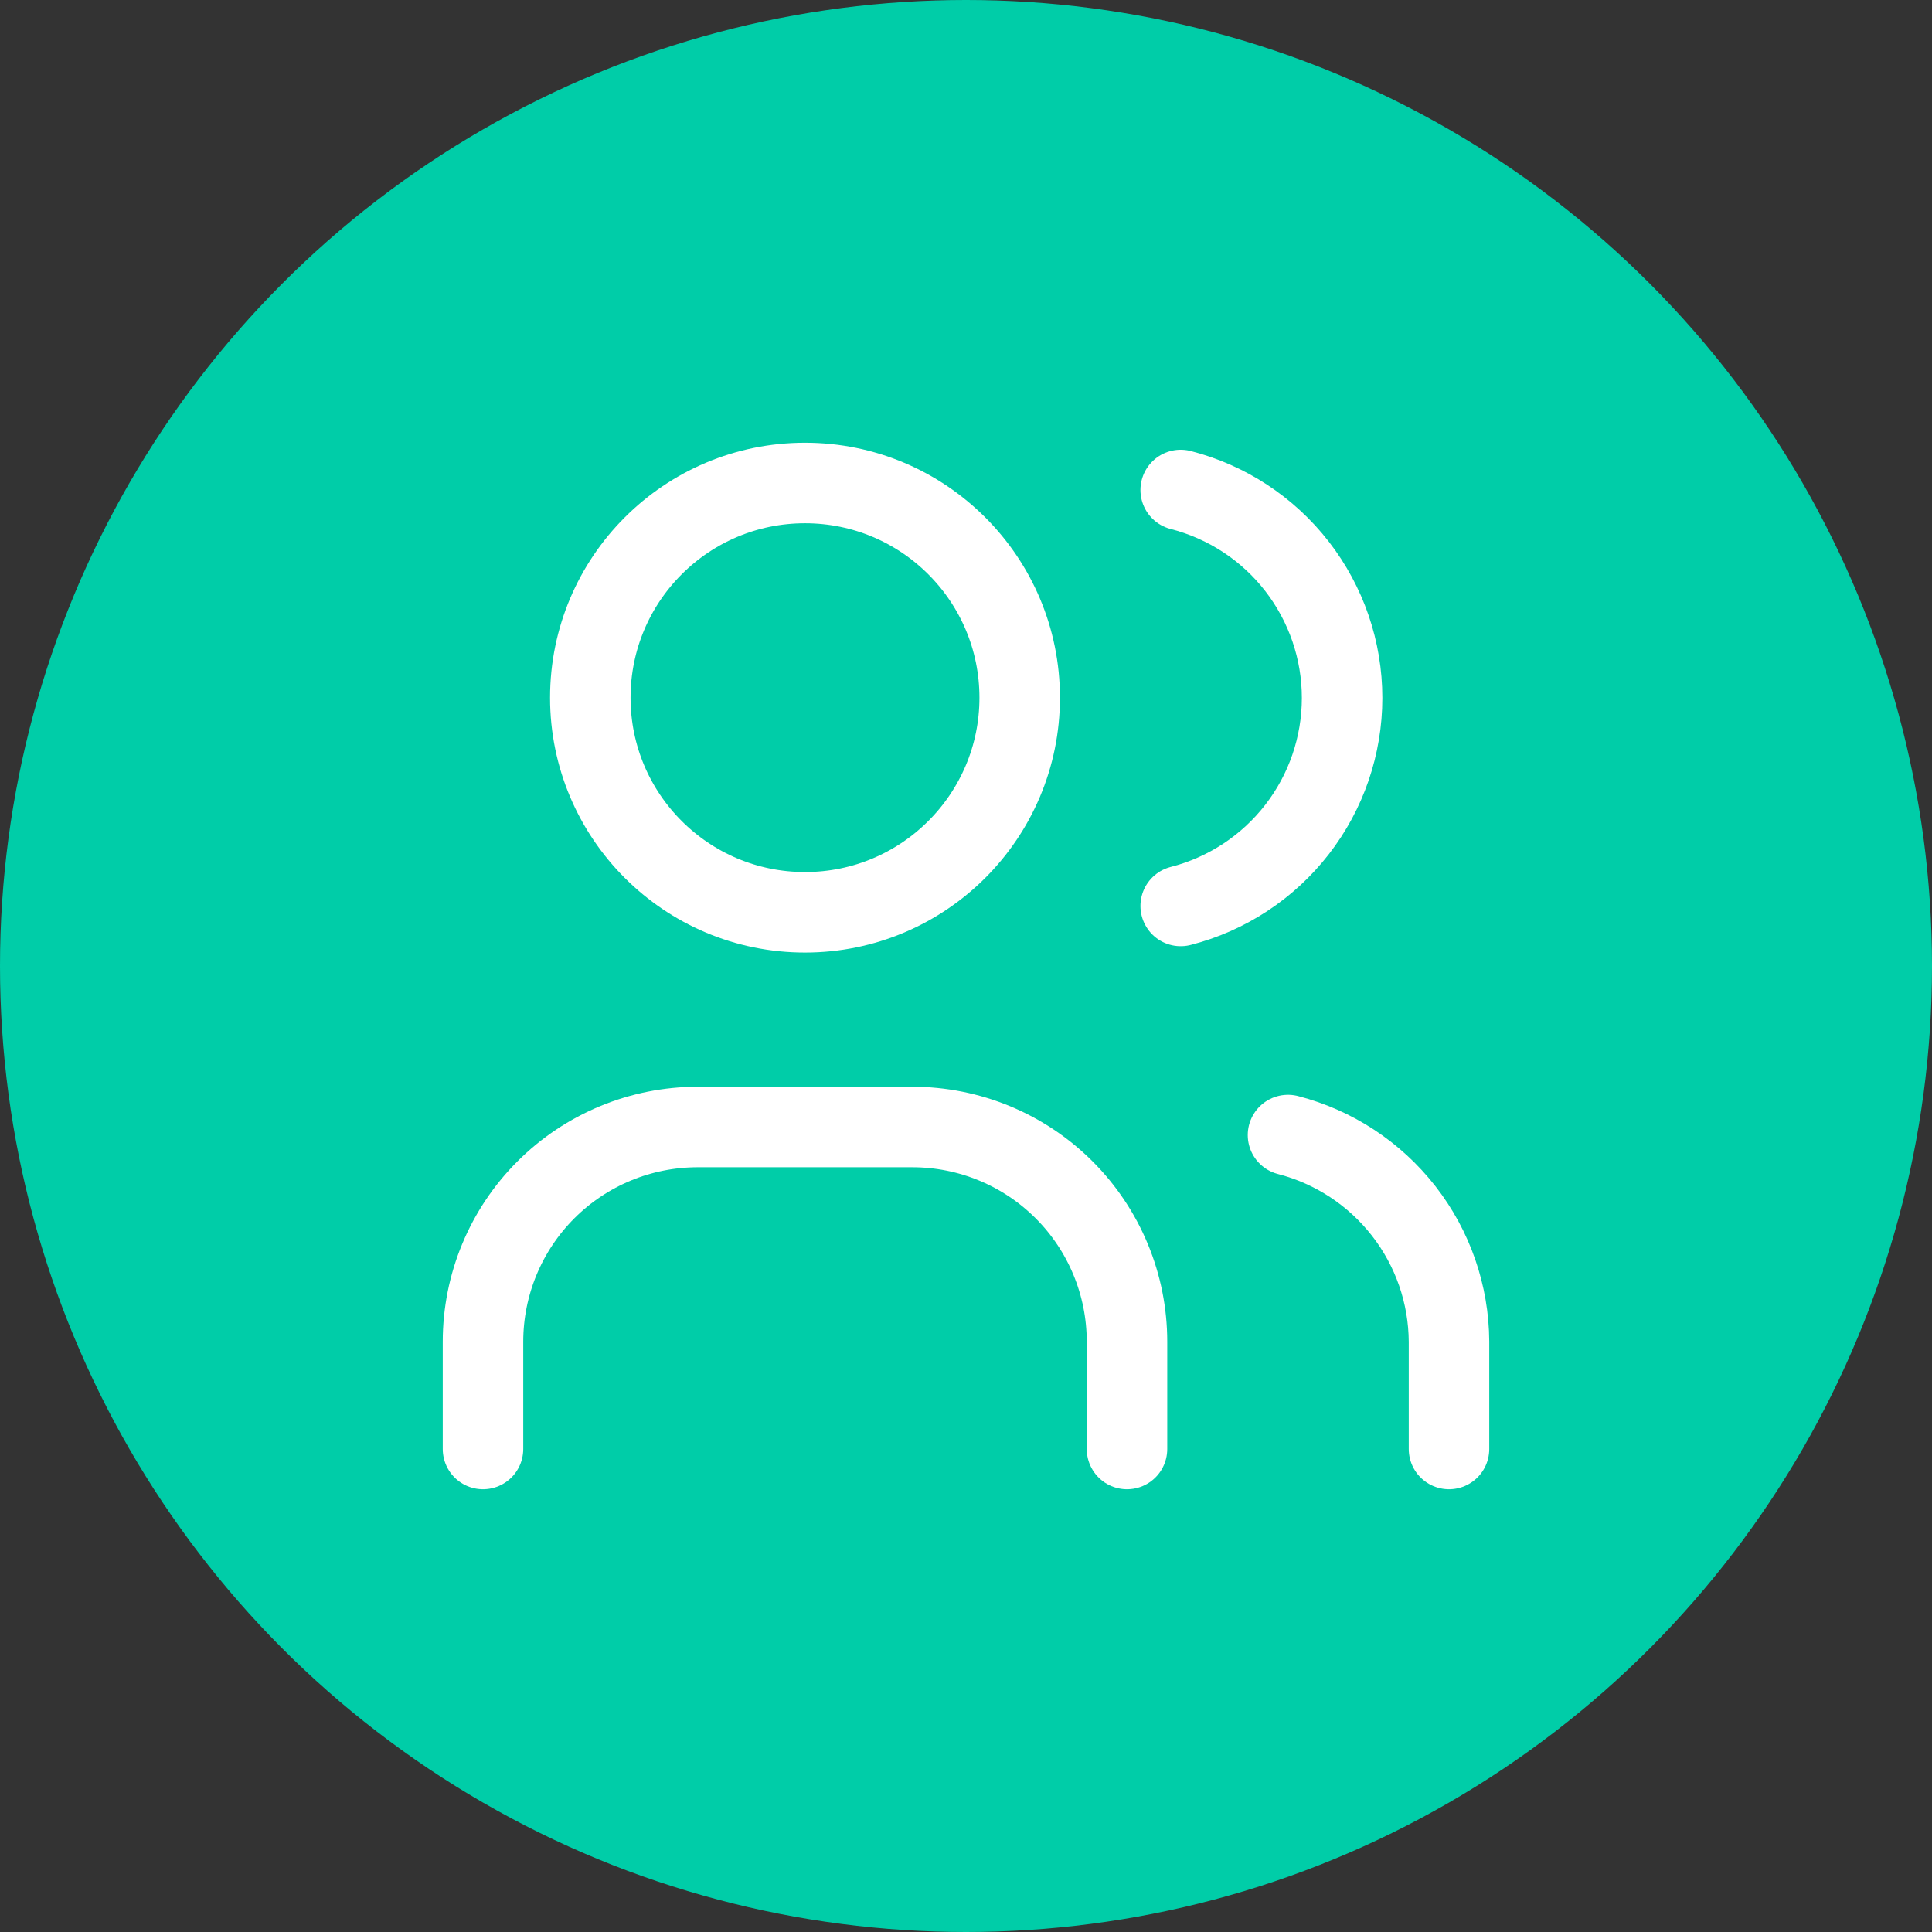
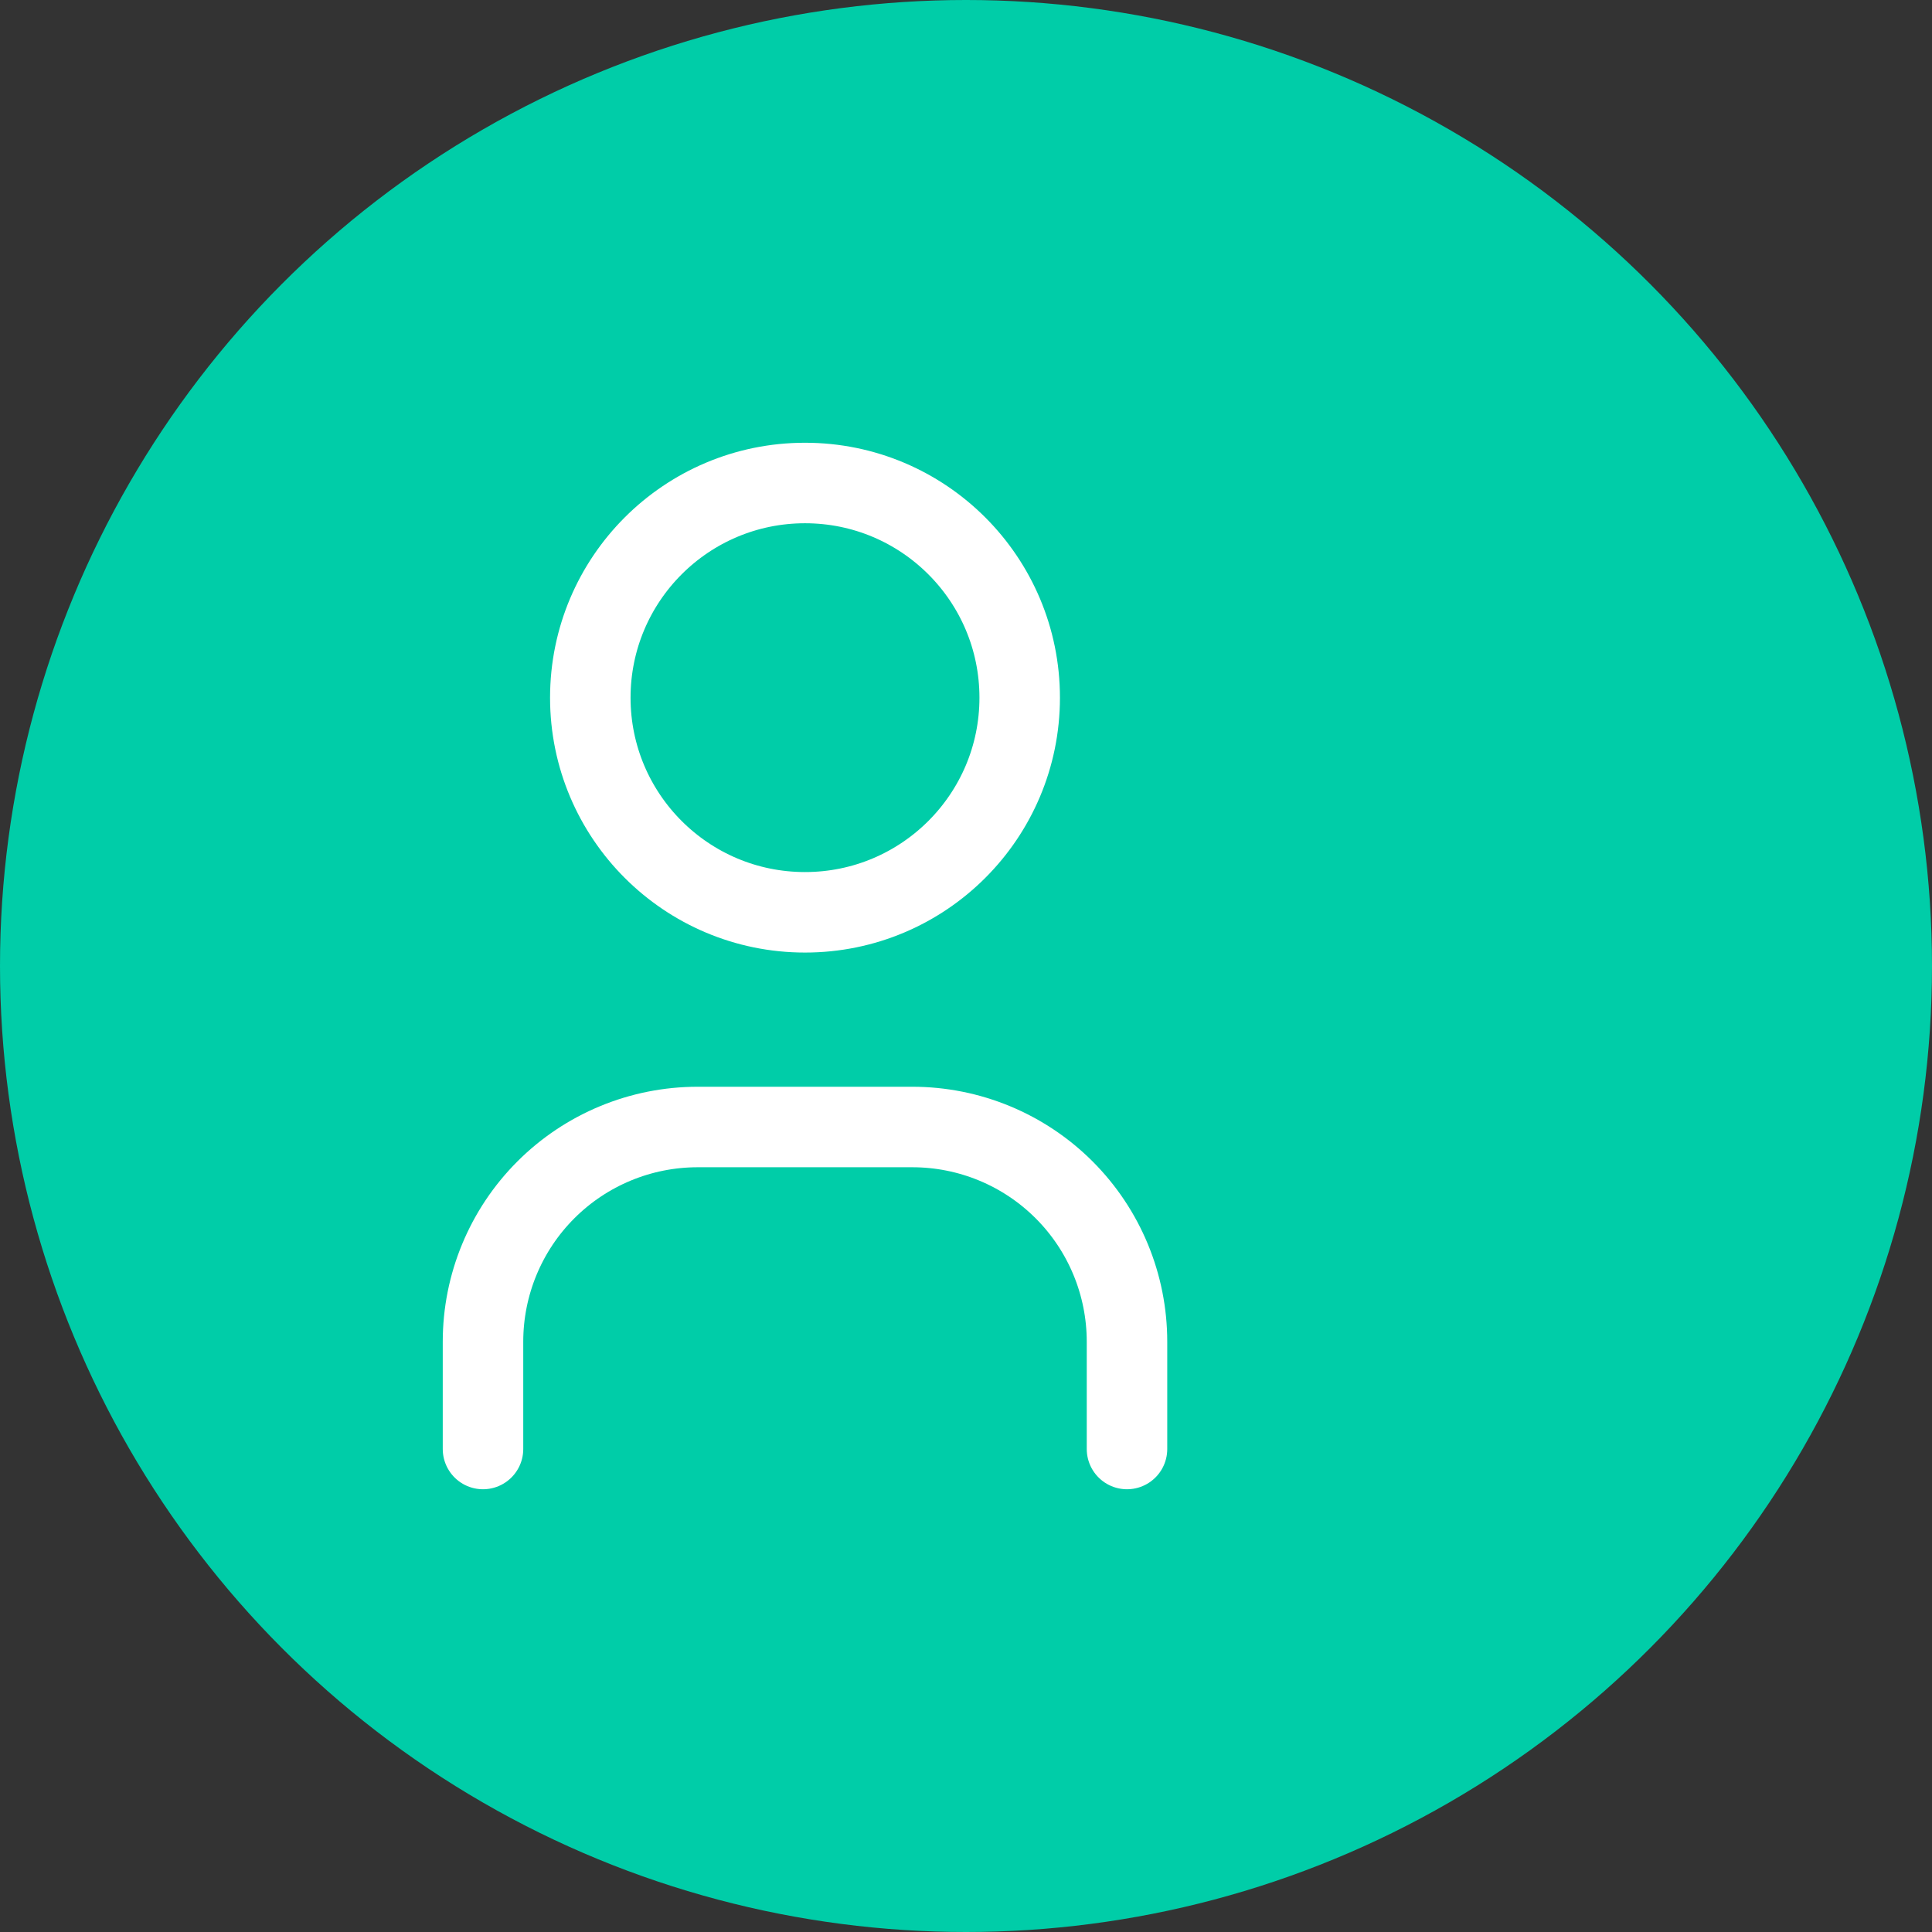
<svg xmlns="http://www.w3.org/2000/svg" width="24" height="24" viewBox="0 0 24 24" fill="none">
  <rect x="0" y="0" width="24" height="24" fill="#333333" stroke="none" />
  <circle cx="12" cy="12" r="12" fill="#00CDA8" />
  <path d="M10 11.333C11.473 11.333 12.667 10.139 12.667 8.667C12.667 7.194 11.473 6 10 6C8.527 6 7.333 7.194 7.333 8.667C7.333 10.139 8.527 11.333 10 11.333Z" stroke="white" stroke-linecap="round" stroke-linejoin="round" />
  <path d="M6 18V16.667C6 15.959 6.281 15.281 6.781 14.781C7.281 14.281 7.959 14 8.667 14H11.333C12.041 14 12.719 14.281 13.219 14.781C13.719 15.281 14 15.959 14 16.667V18" stroke="white" stroke-linecap="round" stroke-linejoin="round" />
-   <path d="M14.667 6.087C15.24 6.234 15.749 6.567 16.112 7.035C16.475 7.503 16.672 8.078 16.672 8.67C16.672 9.262 16.475 9.838 16.112 10.305C15.749 10.773 15.24 11.107 14.667 11.254" stroke="white" stroke-linecap="round" stroke-linejoin="round" />
-   <path d="M18 18V16.667C17.997 16.078 17.799 15.507 17.437 15.043C17.075 14.579 16.57 14.247 16 14.1" stroke="white" stroke-linecap="round" stroke-linejoin="round" />
</svg>